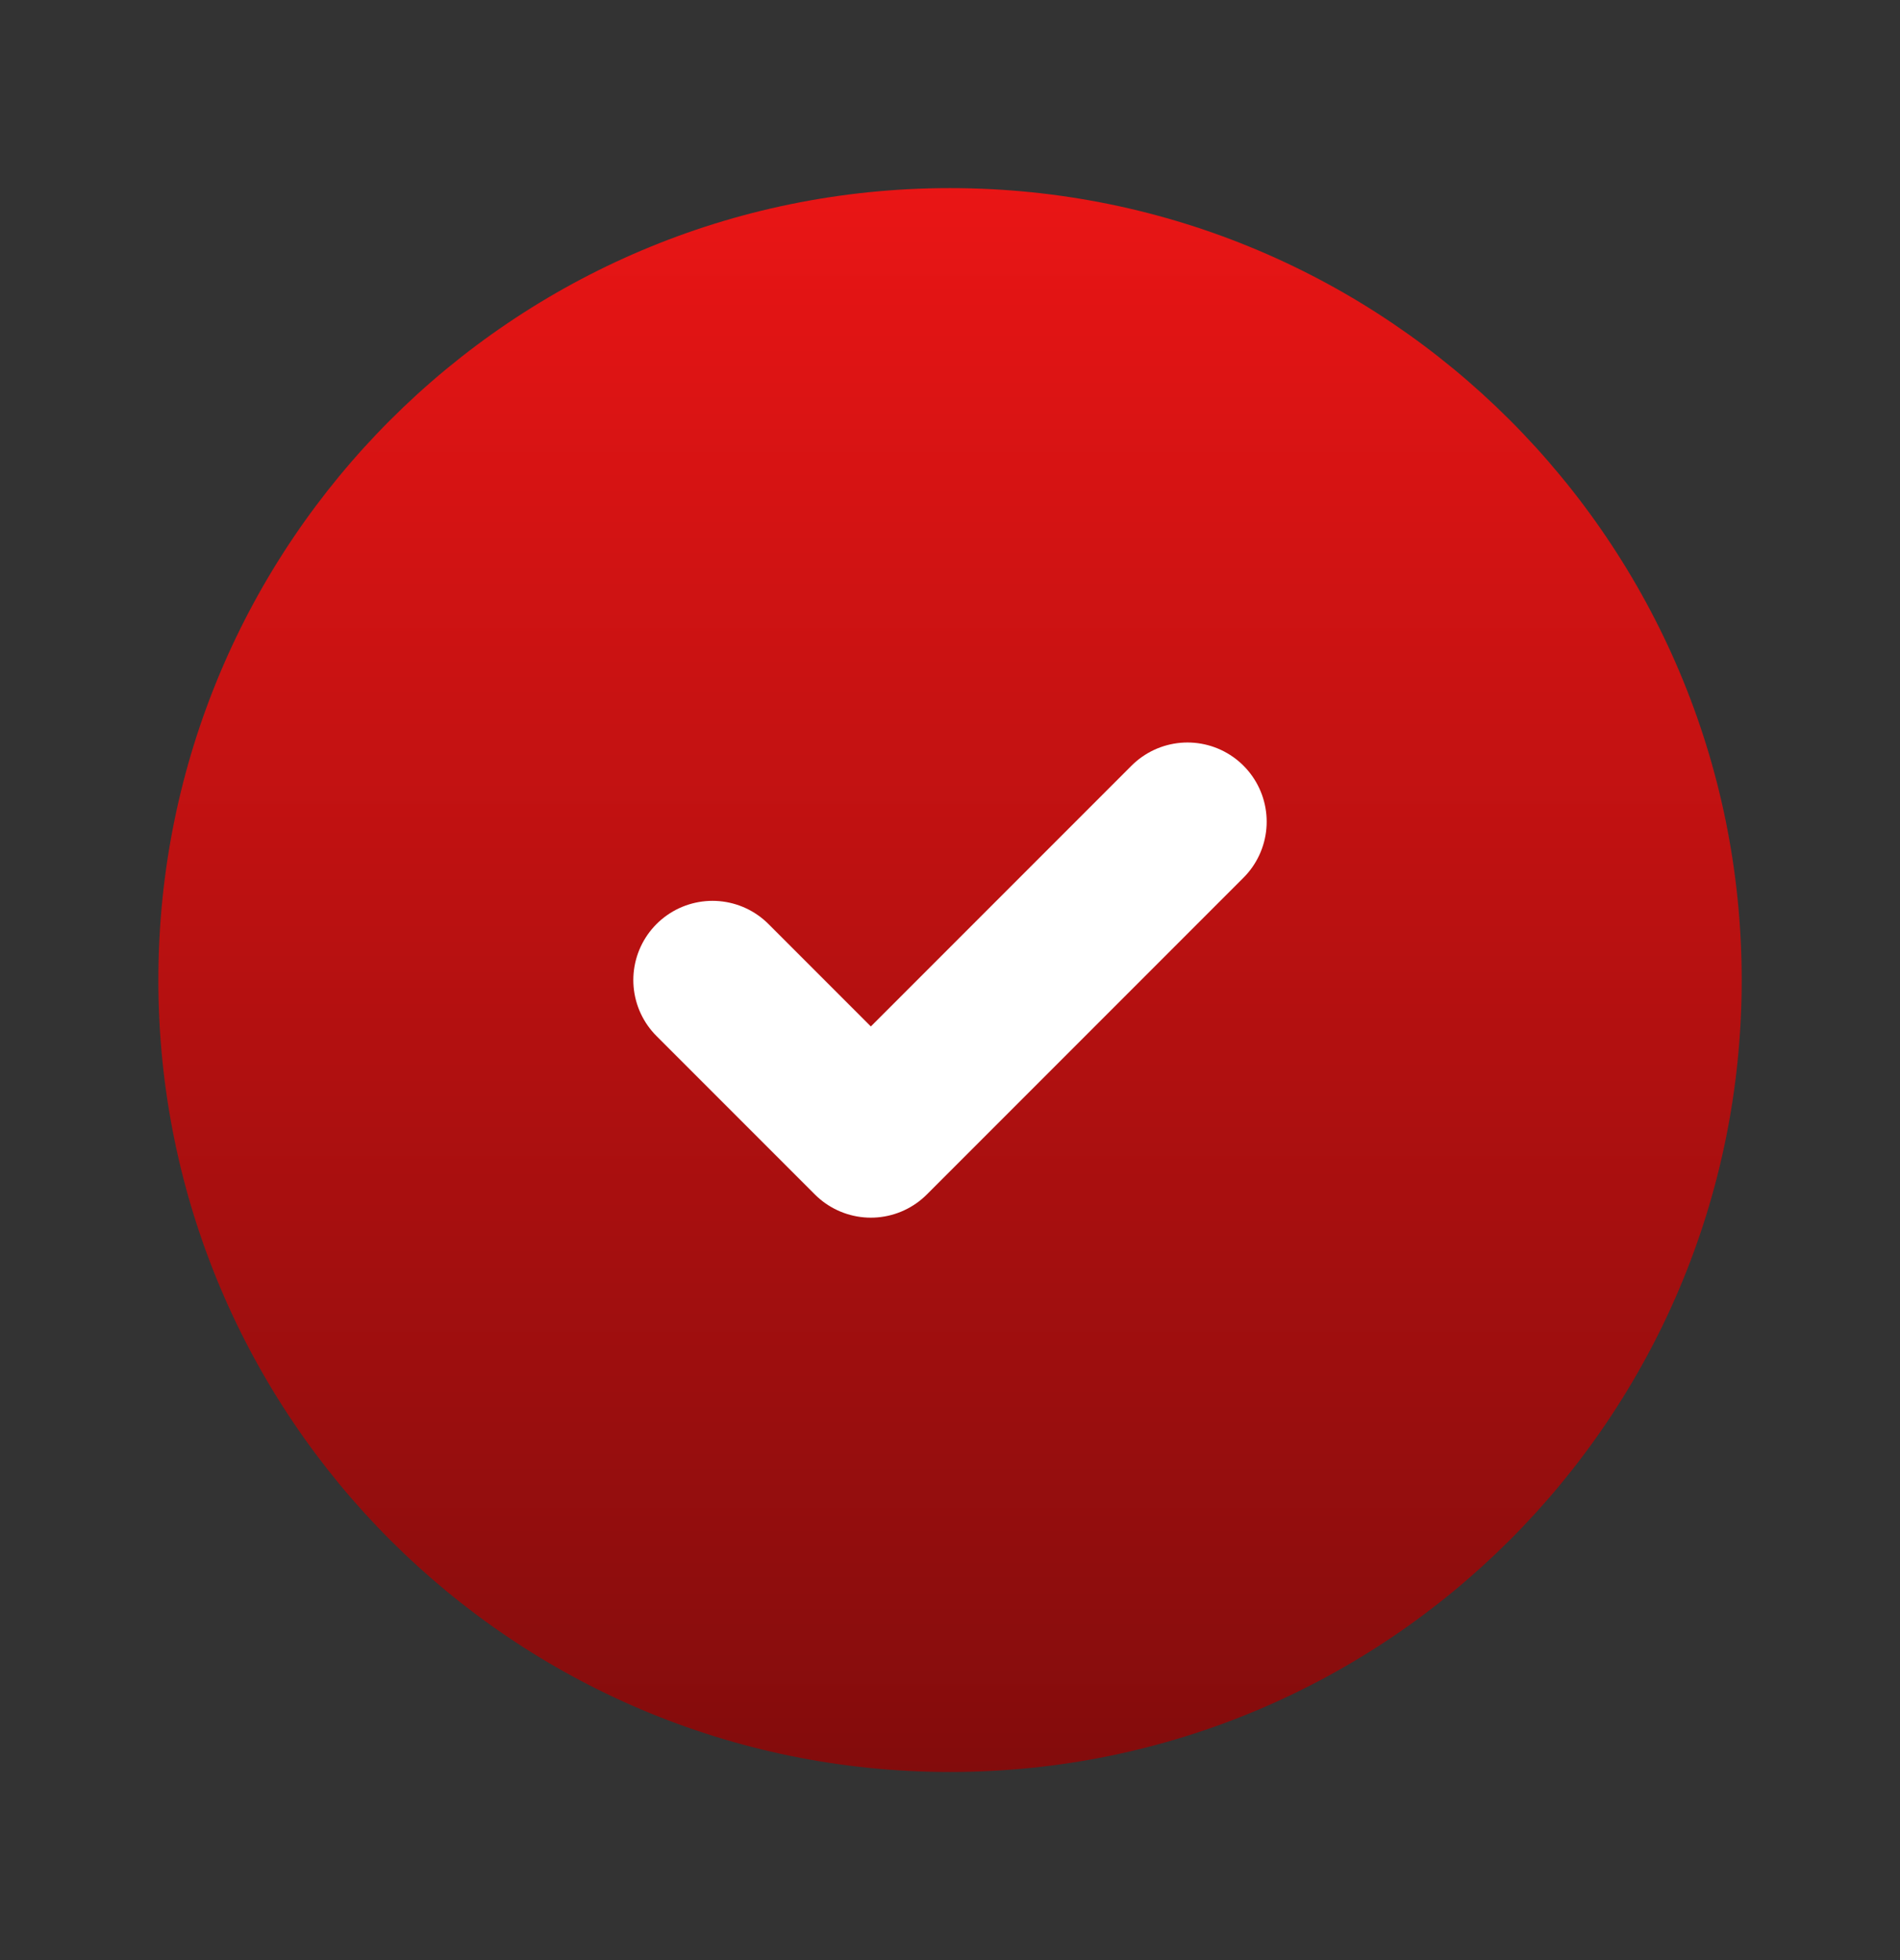
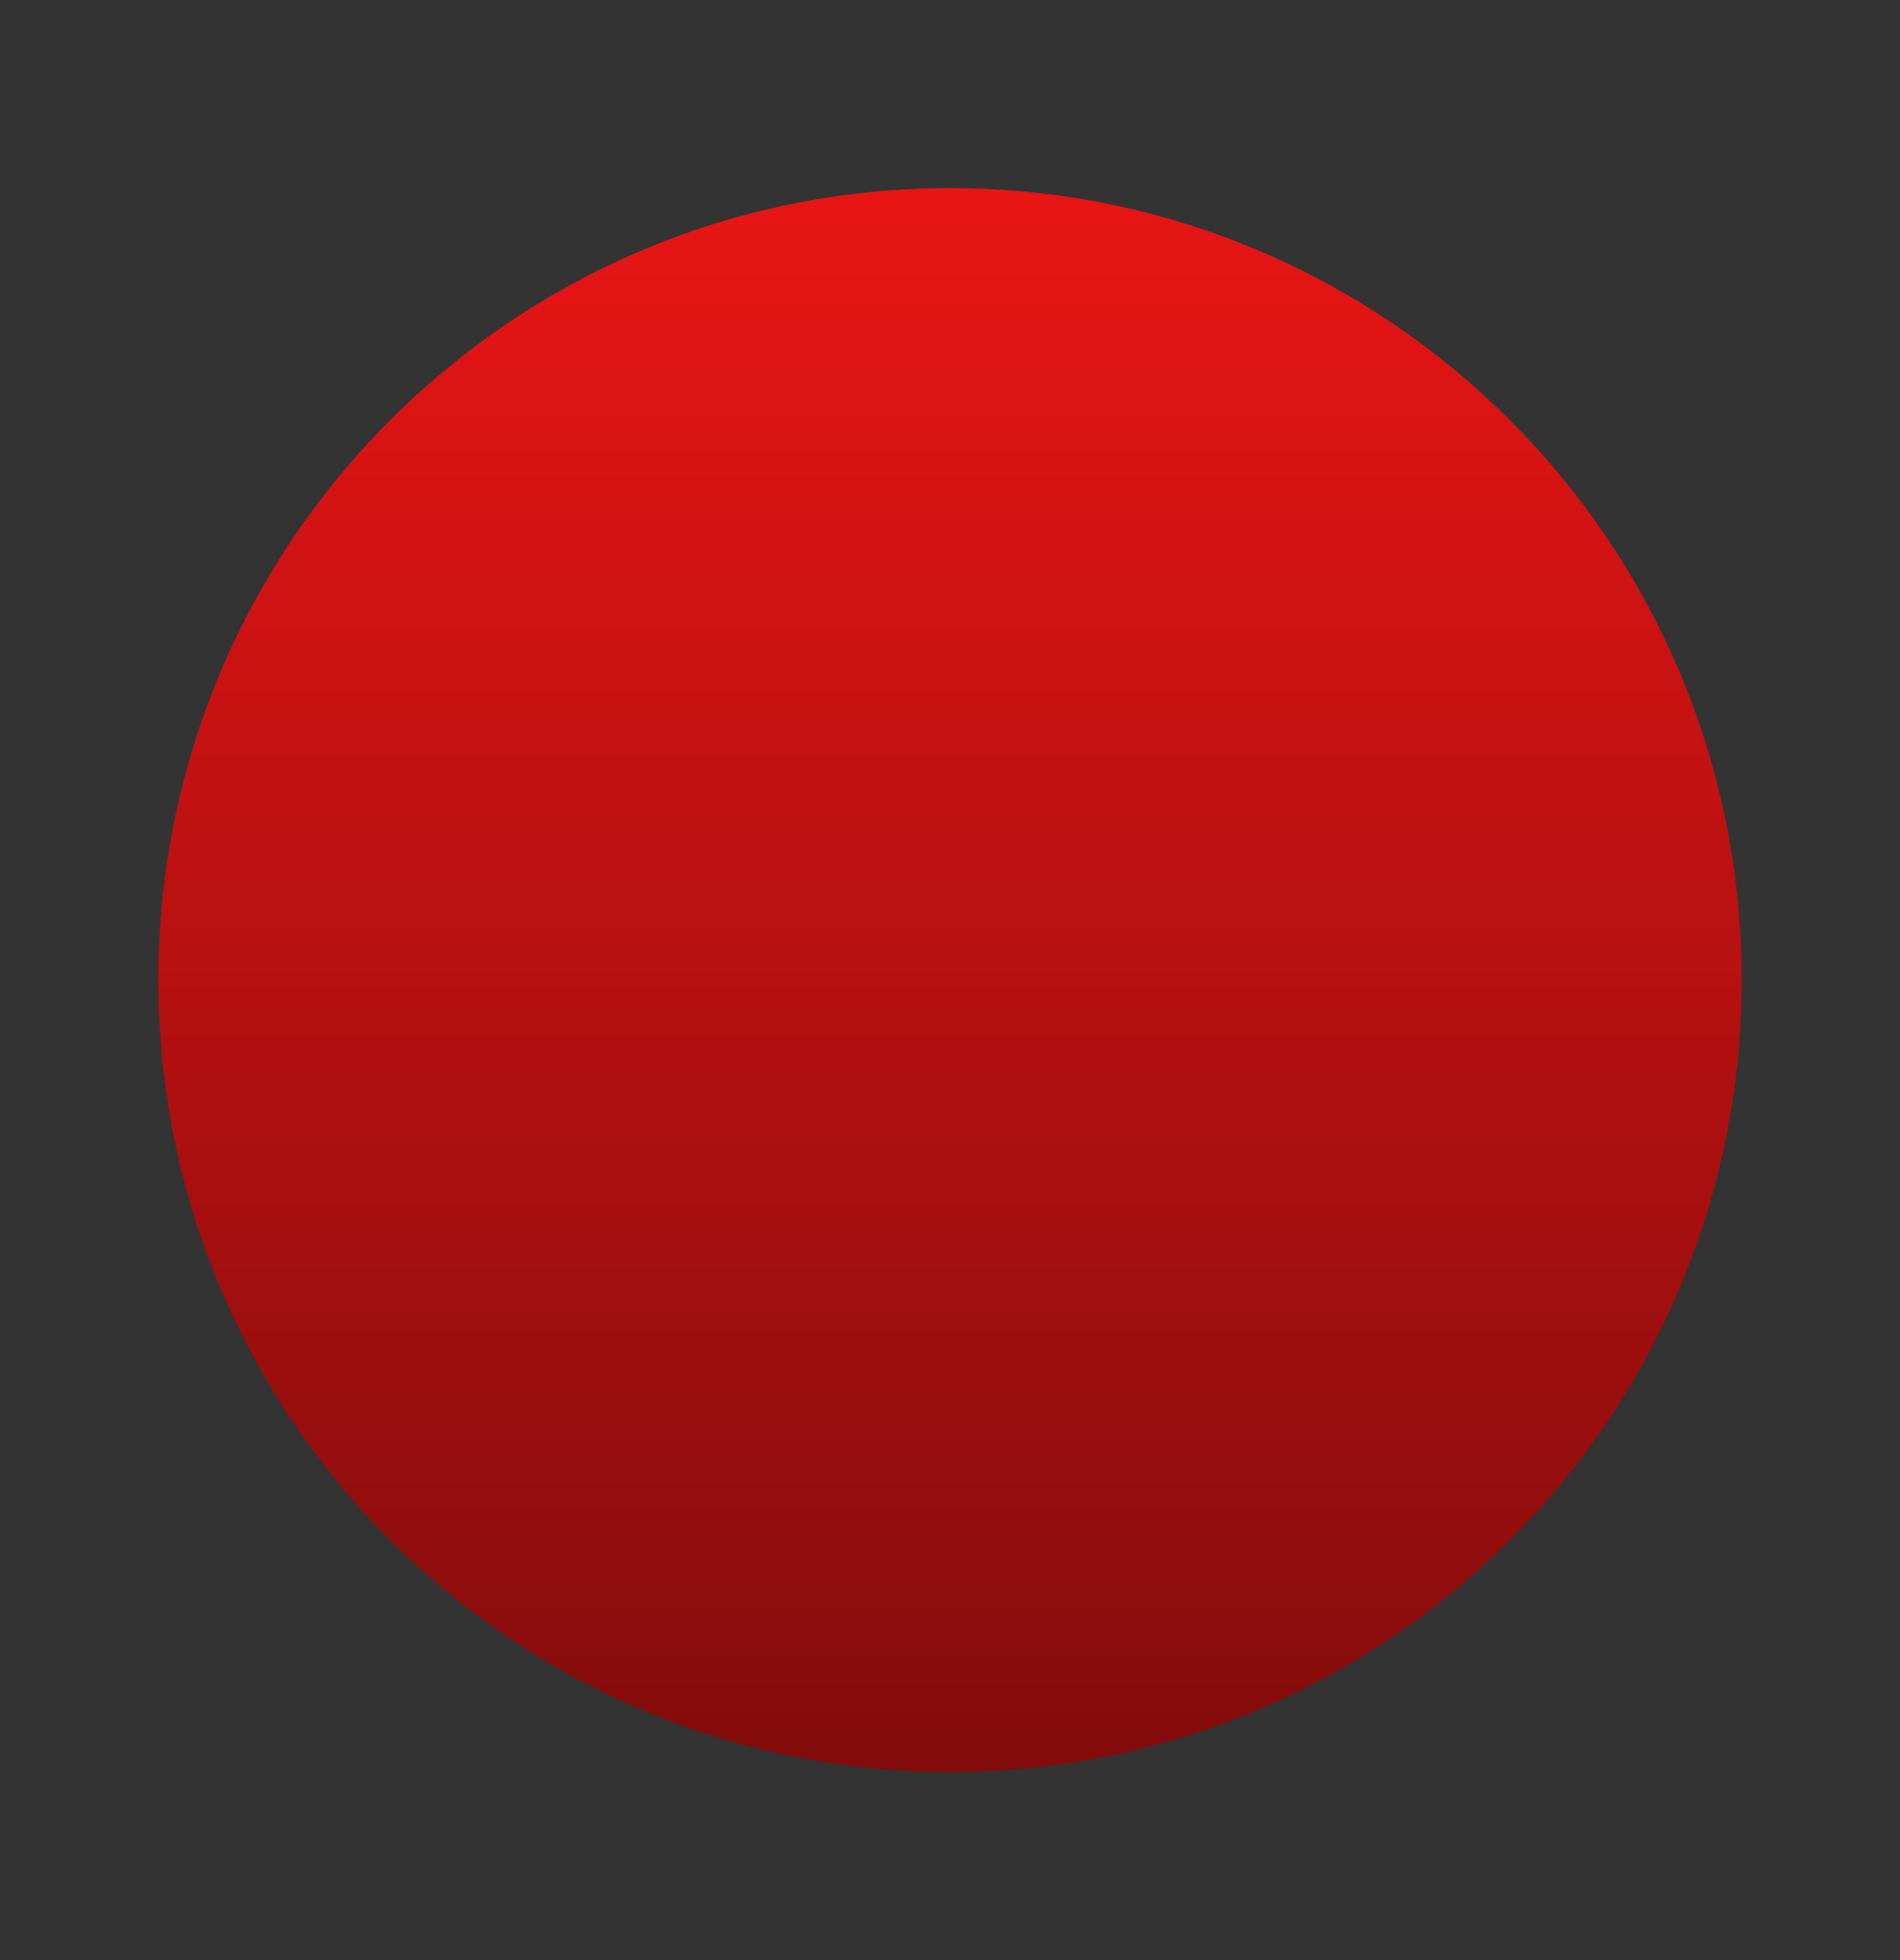
<svg xmlns="http://www.w3.org/2000/svg" width="32" height="33" viewBox="0 0 32 33" fill="none">
  <rect x="0" y="0" width="32" height="33" fill="#333333" stroke="none" />
  <path d="M16 29.833C23.364 29.833 29.334 23.864 29.334 16.5C29.334 9.136 23.364 3.167 16 3.167C8.637 3.167 2.667 9.136 2.667 16.5C2.667 23.864 8.637 29.833 16 29.833Z" fill="url(#paint0_linear_246_209)" />
-   <path d="M12 16.5L14.667 19.167L20 13.834" stroke="white" stroke-width="2.667" stroke-linecap="round" stroke-linejoin="round" />
  <defs>
    <linearGradient id="paint0_linear_246_209" x1="16" y1="3.167" x2="16" y2="29.833" gradientUnits="userSpaceOnUse">
      <stop stop-color="#E91515" />
      <stop offset="1" stop-color="#830C0C" />
    </linearGradient>
  </defs>
</svg>